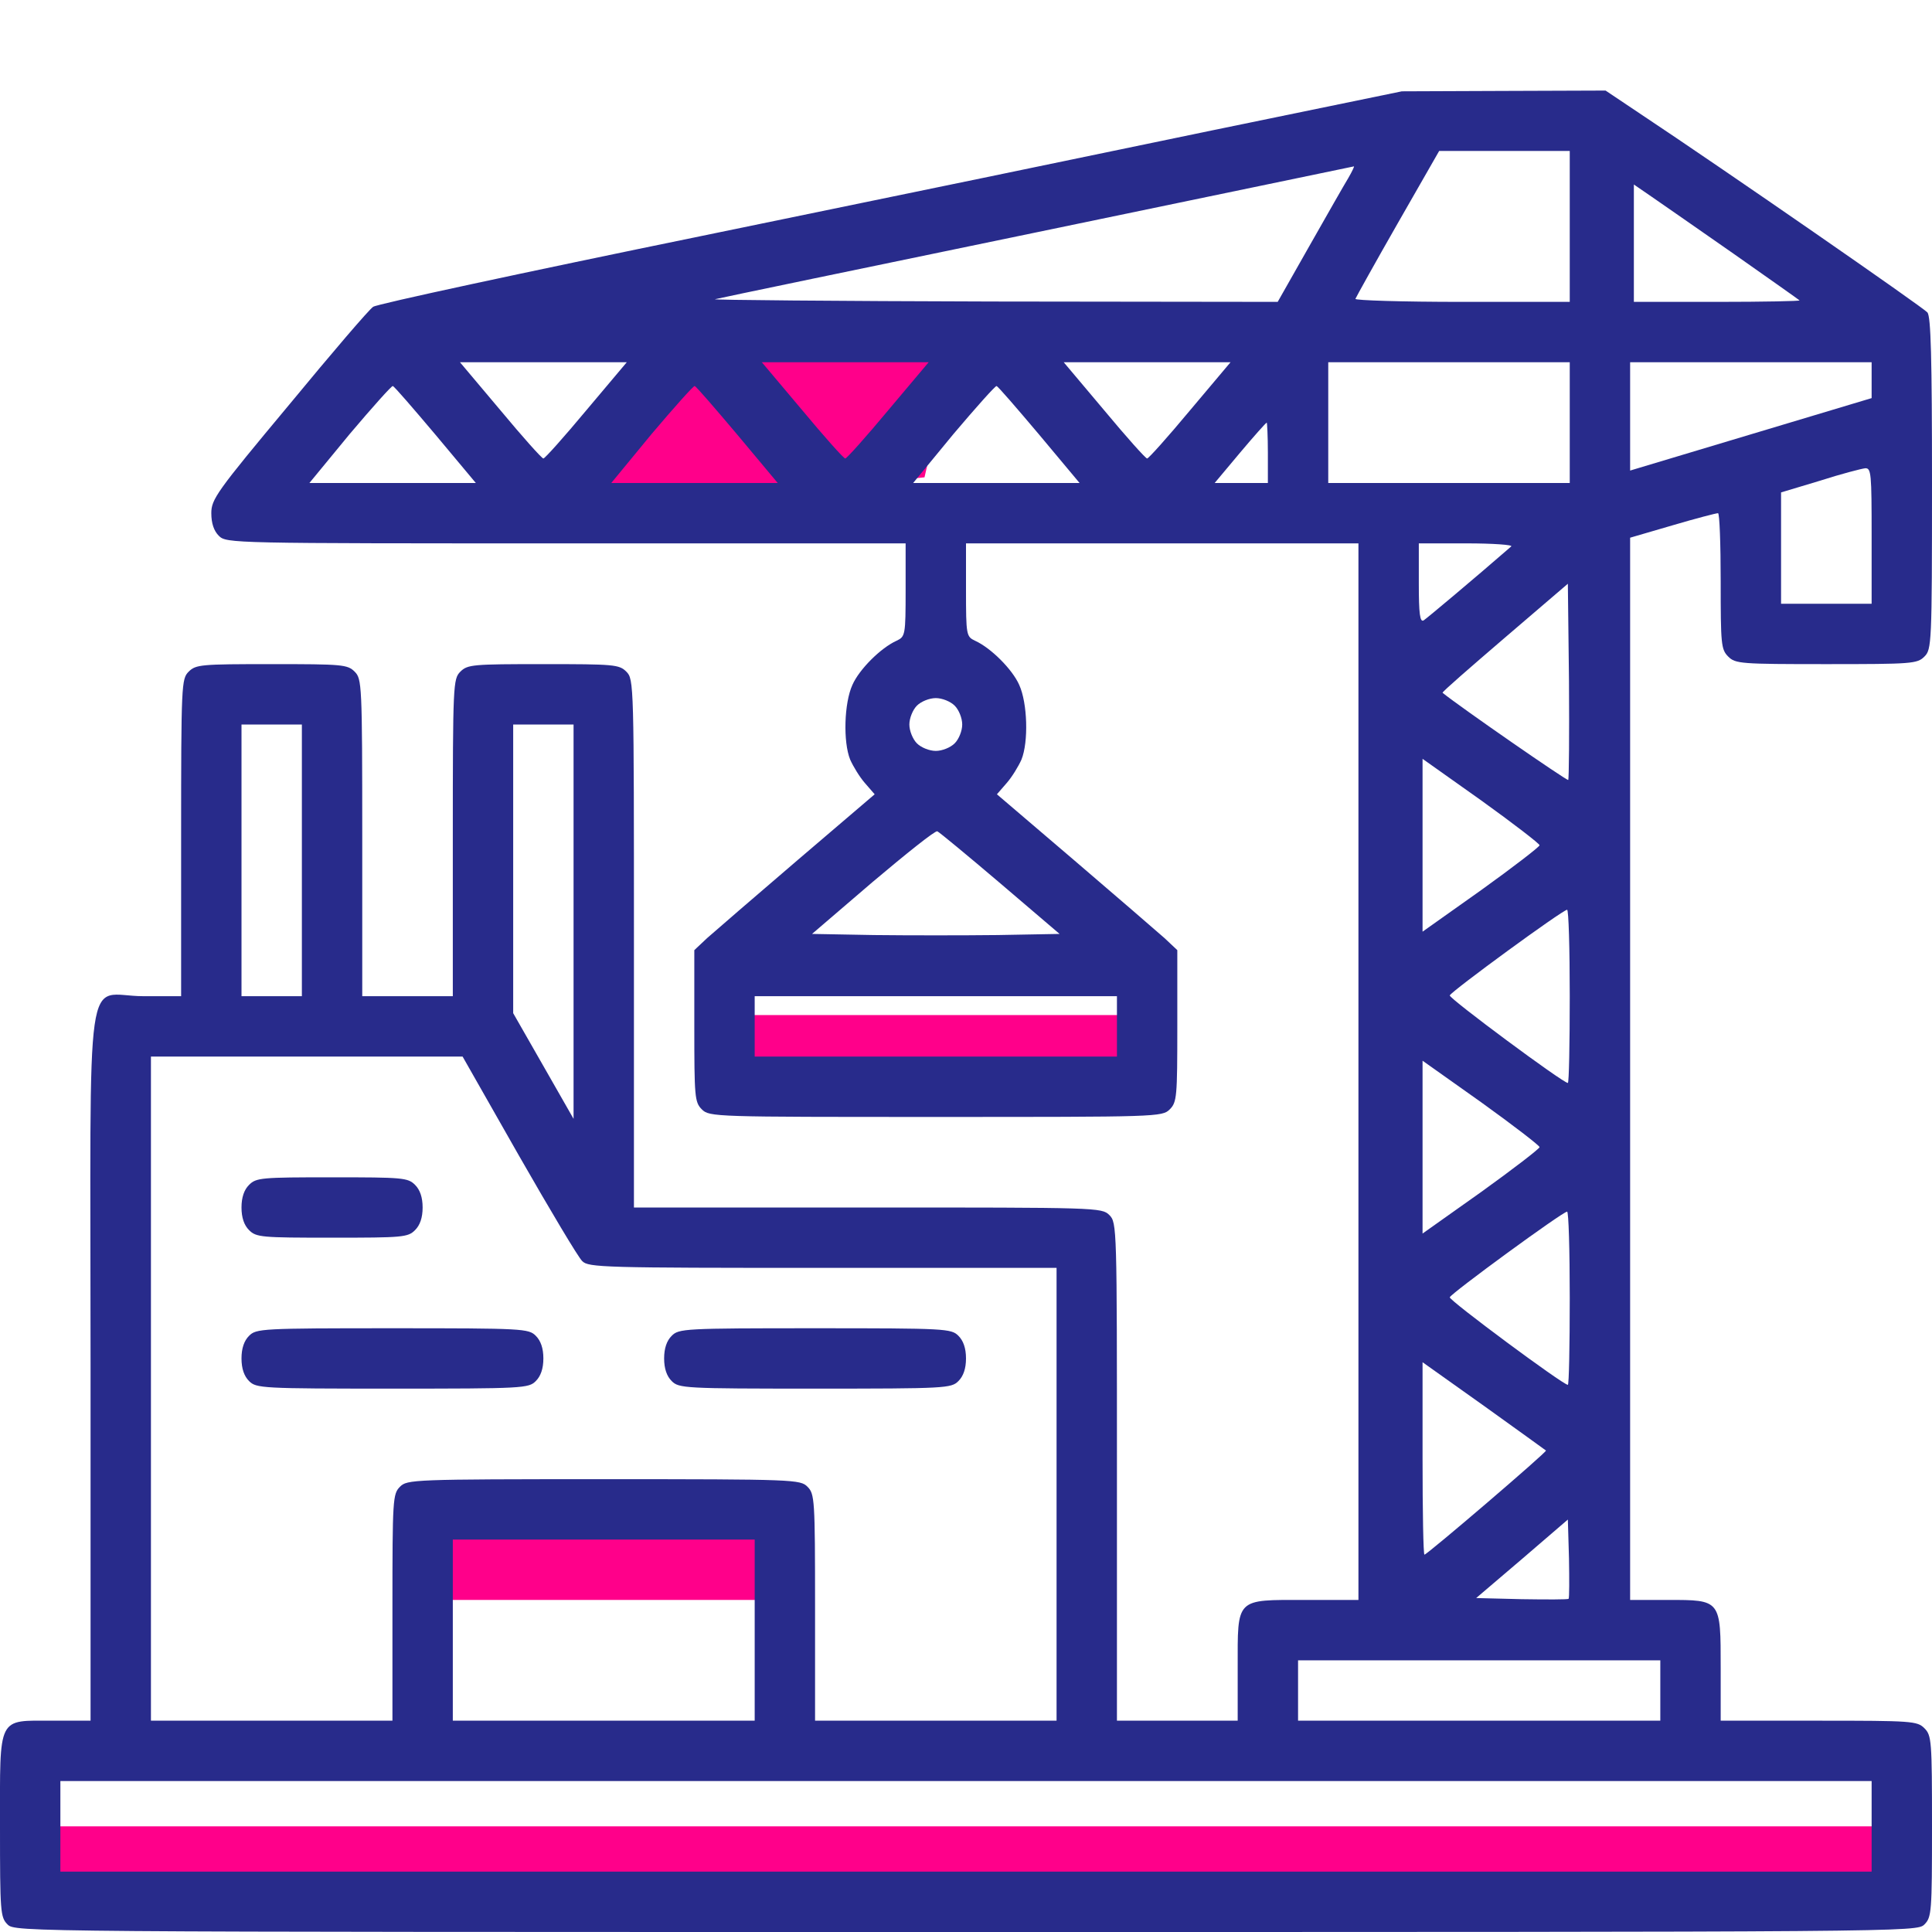
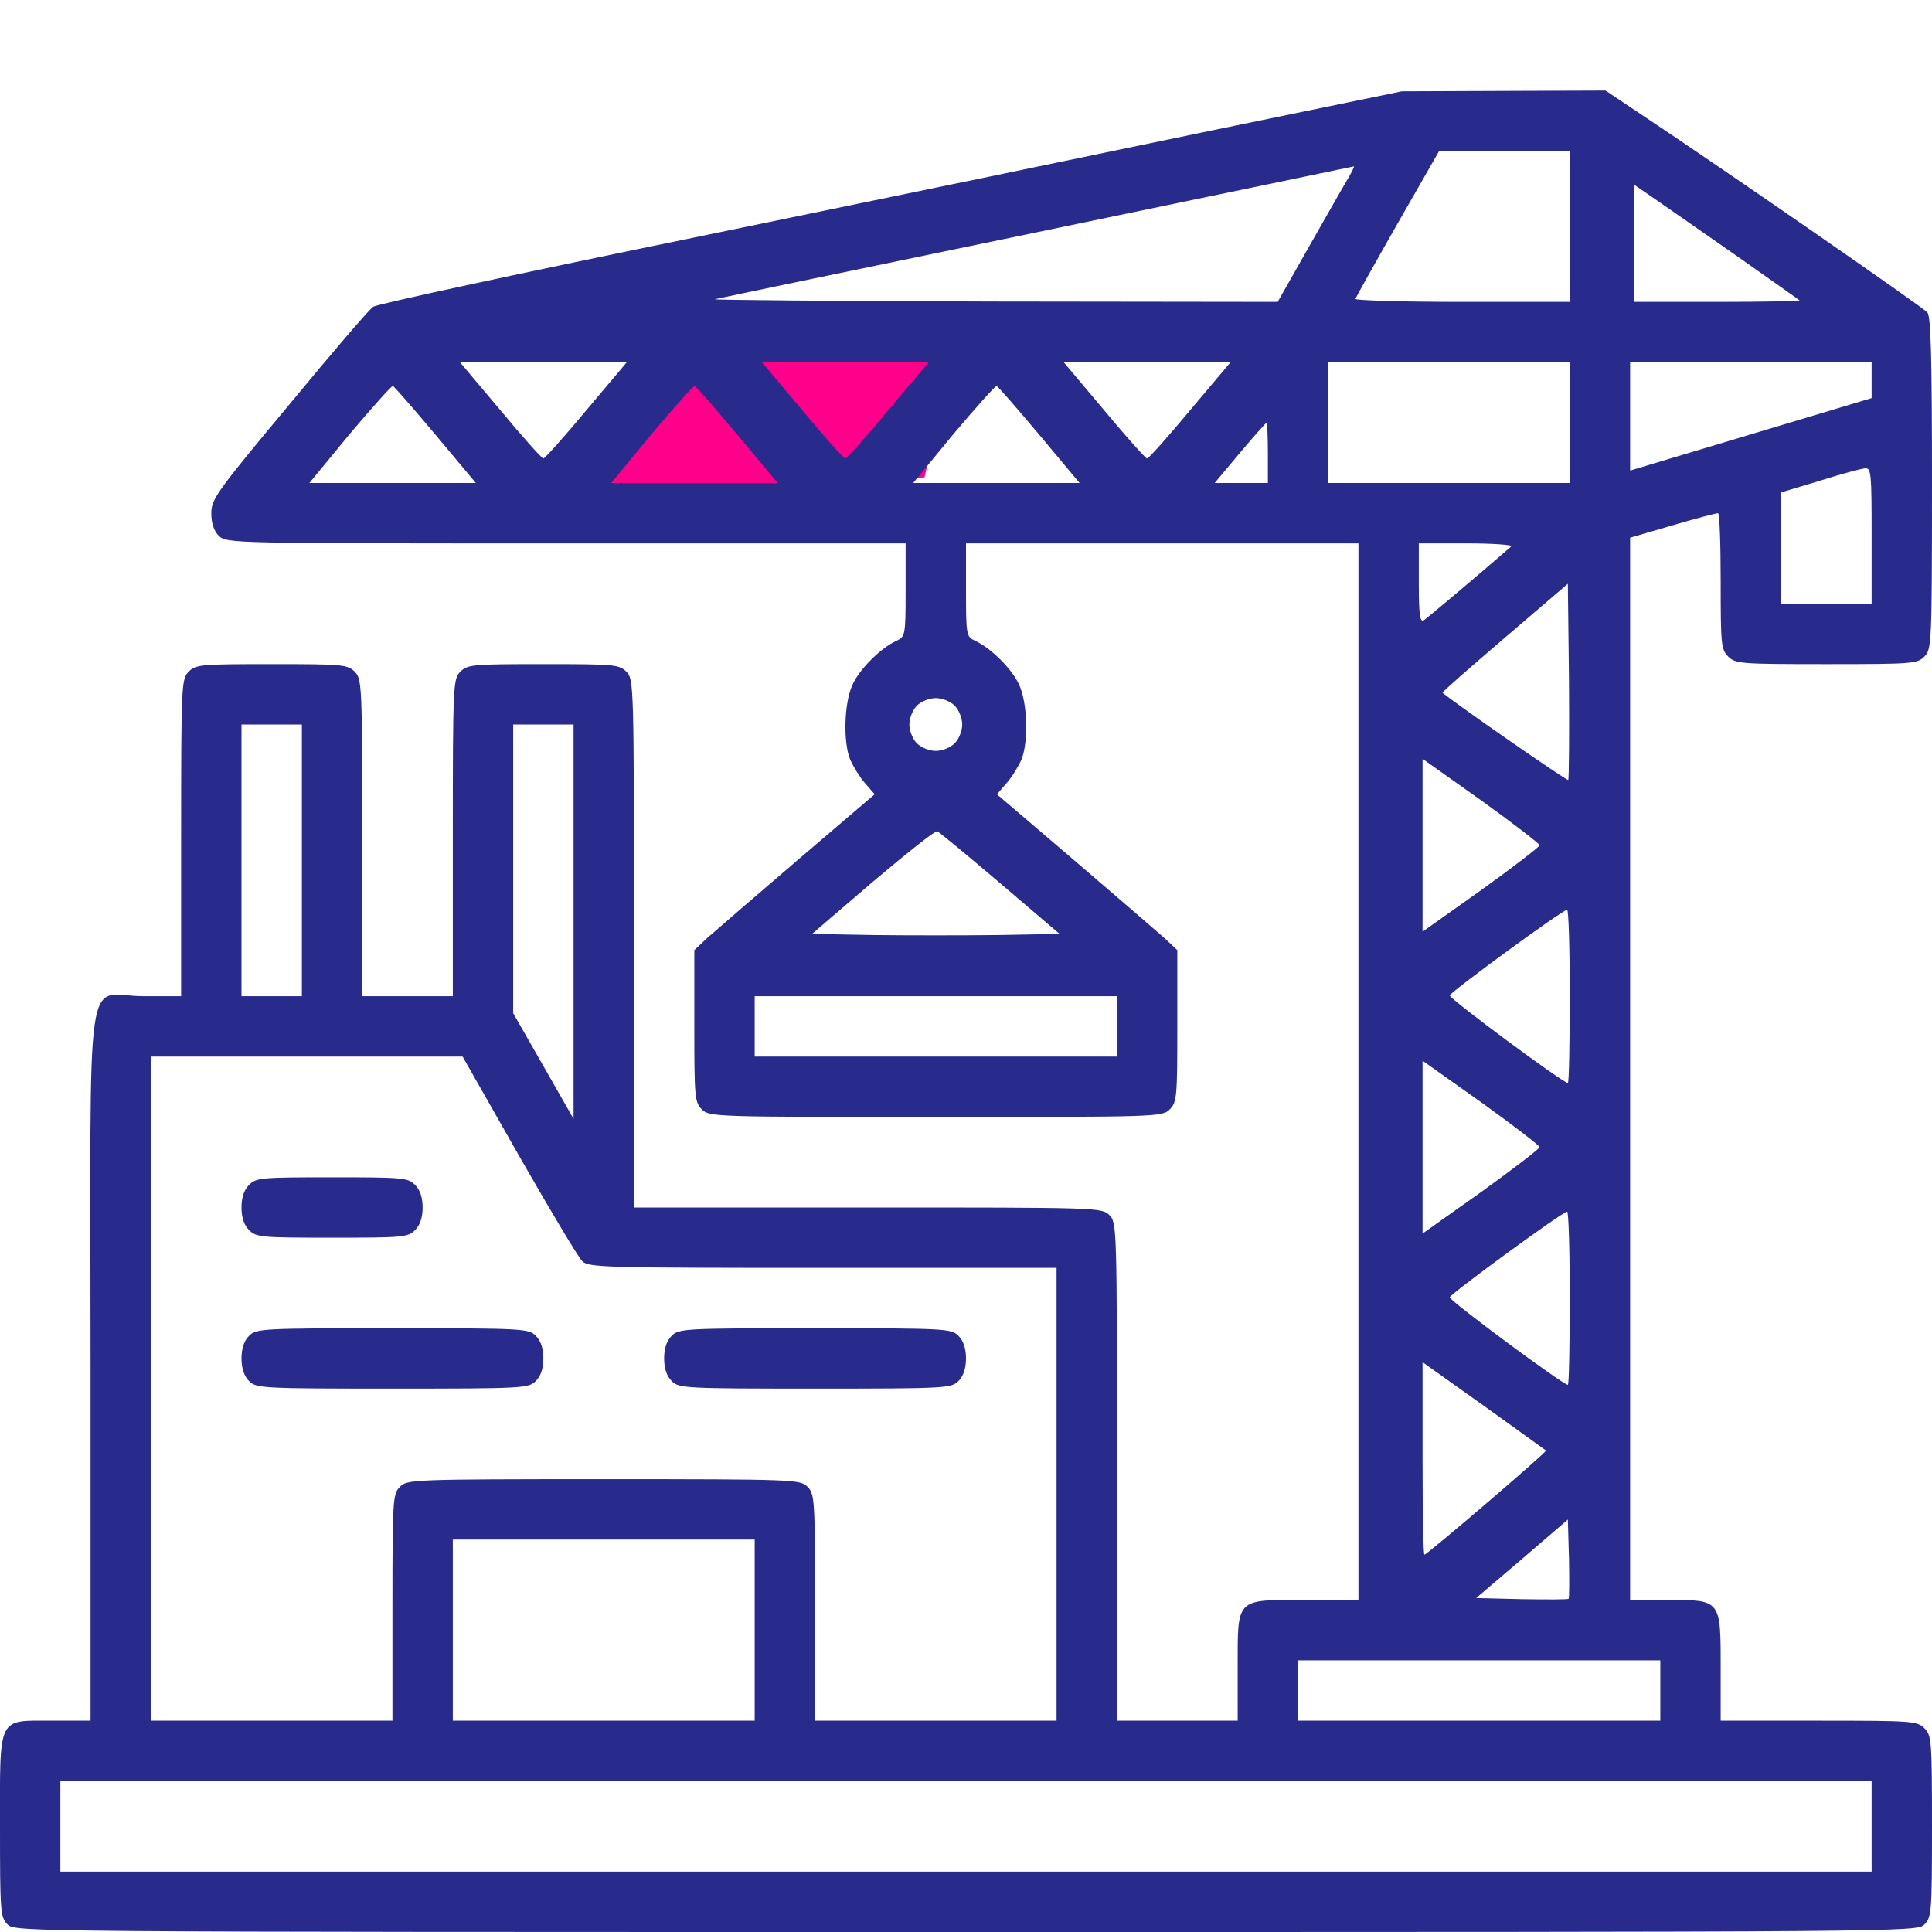
<svg xmlns="http://www.w3.org/2000/svg" width="48" height="48" viewBox="0 0 48 48" fill="none">
  <g clip-path="url(#clip0_15707_78014)">
-     <rect x="17.719" y="25.219" width="10.781" height="1.781" fill="#FF008A" />
-     <rect x="0.938" y="45.375" width="46.219" height="1.781" fill="#FF008A" />
-     <rect x="10.5" y="37.312" width="8.812" height="2.438" fill="#FF008A" />
    <path d="M17.766 8.391H23.766L22.969 11.859L14.297 12.703L17.766 8.391Z" fill="#FF008A" />
    <path d="M30.093 3.244C27.487 3.788 21.778 4.969 17.4 5.869C13.012 6.769 9.356 7.556 9.272 7.622C9.178 7.678 8.24 8.775 7.181 10.059C5.381 12.216 5.25 12.403 5.25 12.75C5.25 13.003 5.315 13.191 5.437 13.312C5.625 13.5 5.747 13.5 14.062 13.5H22.5V14.653C22.5 15.787 22.49 15.816 22.275 15.919C21.881 16.097 21.347 16.631 21.178 17.016C20.972 17.466 20.944 18.431 21.122 18.872C21.197 19.041 21.356 19.303 21.487 19.453L21.731 19.734L19.809 21.375C18.759 22.275 17.747 23.147 17.569 23.306L17.25 23.606V25.491C17.25 27.253 17.259 27.384 17.437 27.562C17.625 27.75 17.747 27.75 23.25 27.75C28.753 27.75 28.875 27.75 29.062 27.562C29.24 27.384 29.25 27.253 29.25 25.491V23.606L28.931 23.306C28.753 23.147 27.74 22.275 26.69 21.375L24.768 19.734L25.012 19.453C25.143 19.303 25.303 19.041 25.378 18.872C25.556 18.431 25.528 17.466 25.322 17.016C25.153 16.631 24.619 16.097 24.225 15.919C24.009 15.816 24 15.787 24 14.653V13.5H28.875H33.75V26.625V39.75H32.437C30.684 39.75 30.75 39.684 30.75 41.438V42.75H29.25H27.75V36.562C27.75 30.497 27.75 30.375 27.562 30.188C27.375 30 27.253 30 21.562 30H15.75V23.438C15.75 16.997 15.75 16.875 15.562 16.688C15.384 16.509 15.253 16.5 13.5 16.5C11.747 16.5 11.615 16.509 11.437 16.688C11.259 16.866 11.25 16.997 11.25 20.812V24.75H10.125H9V20.812C9 16.997 8.99 16.866 8.812 16.688C8.634 16.509 8.503 16.5 6.75 16.5C4.997 16.5 4.865 16.509 4.687 16.688C4.509 16.866 4.5 16.997 4.5 20.812V24.75H3.562C2.081 24.75 2.25 23.597 2.25 33.938V42.75H1.312C-0.075 42.75 -0 42.6 -0 45.375C-0 47.503 0.009 47.634 0.187 47.812C0.375 48 0.497 48 24 48C47.503 48 47.625 48 47.812 47.812C47.99 47.634 48 47.503 48 45.375C48 43.247 47.99 43.116 47.812 42.938C47.634 42.759 47.503 42.75 45.187 42.75H42.75V41.438C42.75 39.741 42.759 39.75 41.437 39.75H40.5V26.55V13.359L41.559 13.05C42.131 12.881 42.637 12.75 42.684 12.75C42.722 12.75 42.75 13.509 42.75 14.438C42.75 16.003 42.759 16.134 42.937 16.312C43.115 16.491 43.247 16.5 45.375 16.5C47.503 16.5 47.634 16.491 47.812 16.312C47.99 16.134 48 16.003 48 12.019C48 8.869 47.972 7.875 47.887 7.763C47.784 7.641 42.919 4.266 40.687 2.784L39.89 2.25L37.359 2.259L34.828 2.269L30.093 3.244ZM39 5.625V7.5H36.319C34.847 7.5 33.656 7.463 33.675 7.425C33.694 7.378 34.162 6.534 34.725 5.55L35.756 3.75H37.378H39V5.625ZM33.497 4.425C33.394 4.594 32.962 5.353 32.531 6.112L31.744 7.5L24.656 7.491C20.765 7.481 17.662 7.453 17.765 7.434C17.869 7.406 21.478 6.656 25.781 5.766C30.084 4.875 33.628 4.134 33.637 4.134C33.656 4.125 33.59 4.266 33.497 4.425ZM43.078 6.309C43.959 6.928 44.69 7.444 44.709 7.463C44.728 7.481 43.819 7.5 42.675 7.5H40.593V6.047V4.584L41.044 4.894C41.287 5.062 42.206 5.7 43.078 6.309ZM14.569 10.191C14.015 10.856 13.537 11.391 13.5 11.391C13.462 11.391 12.984 10.856 12.431 10.191L11.428 9H13.5H15.572L14.569 10.191ZM22.069 10.191C21.515 10.856 21.037 11.391 21 11.391C20.962 11.391 20.484 10.856 19.931 10.191L18.928 9H21H23.072L22.069 10.191ZM29.569 10.191C29.015 10.856 28.537 11.391 28.5 11.391C28.462 11.391 27.984 10.856 27.431 10.191L26.428 9H28.5H30.572L29.569 10.191ZM39 10.5V12H36H33V10.5V9H36H39V10.5ZM46.5 9.441V9.891L43.5 10.791L40.5 11.691V10.35V9H43.5H46.5V9.441ZM10.819 10.8L11.822 12H9.75H7.687L8.69 10.781C9.253 10.116 9.731 9.581 9.759 9.591C9.797 9.6 10.265 10.144 10.819 10.8ZM18.319 10.8L19.322 12H17.25H15.187L16.19 10.781C16.753 10.116 17.231 9.581 17.259 9.591C17.297 9.6 17.765 10.144 18.319 10.8ZM25.819 10.8L26.822 12H24.75H22.687L23.69 10.781C24.253 10.116 24.731 9.581 24.759 9.591C24.797 9.6 25.265 10.144 25.819 10.8ZM31.5 11.25V12H30.843H30.178L30.806 11.25C31.153 10.838 31.453 10.5 31.472 10.5C31.481 10.5 31.5 10.838 31.5 11.25ZM46.5 13.312V15H45.375H44.25V13.613V12.234L45.215 11.944C45.74 11.775 46.247 11.644 46.34 11.634C46.49 11.625 46.5 11.766 46.5 13.312ZM37.547 13.575C36.609 14.391 35.456 15.356 35.372 15.412C35.278 15.469 35.25 15.253 35.25 14.494V13.5H36.44C37.097 13.5 37.593 13.537 37.547 13.575ZM38.962 19.378C38.934 19.406 36.281 17.569 35.84 17.212C35.822 17.194 36.525 16.584 37.387 15.844L38.953 14.503L38.981 16.922C38.99 18.253 38.981 19.359 38.962 19.378ZM23.718 17.531C23.822 17.634 23.906 17.841 23.906 18C23.906 18.159 23.822 18.366 23.718 18.469C23.615 18.572 23.409 18.656 23.25 18.656C23.09 18.656 22.884 18.572 22.781 18.469C22.678 18.366 22.593 18.159 22.593 18C22.593 17.841 22.678 17.634 22.781 17.531C22.884 17.428 23.09 17.344 23.25 17.344C23.409 17.344 23.615 17.428 23.718 17.531ZM7.5 21.375V24.75H6.75H6V21.375V18H6.75H7.5V21.375ZM14.25 22.894V27.797L13.5 26.484L12.75 25.172V21.581V18H13.5H14.25V22.894ZM38.25 21C38.25 21.038 37.593 21.544 36.797 22.116L35.343 23.147V21V18.853L36.797 19.884C37.593 20.456 38.25 20.962 38.25 21ZM24.853 21.947L26.325 23.203L24.787 23.231C23.944 23.241 22.556 23.241 21.712 23.231L20.175 23.203L21.684 21.909C22.518 21.206 23.231 20.634 23.287 20.653C23.334 20.672 24.037 21.253 24.853 21.947ZM39 24.75C39 25.931 38.981 26.906 38.953 26.906C38.831 26.906 36 24.806 36.019 24.731C36.056 24.628 38.812 22.613 38.934 22.603C38.972 22.594 39 23.559 39 24.75ZM27.75 25.5V26.25H23.25H18.75V25.5V24.75H23.25H27.75V25.5ZM12.89 28.706C13.668 30.066 14.372 31.247 14.465 31.331C14.615 31.491 15.009 31.5 20.437 31.5H26.25V37.125V42.75H23.25H20.25V39.938C20.25 37.247 20.24 37.116 20.062 36.938C19.884 36.759 19.753 36.75 15 36.75C10.247 36.75 10.115 36.759 9.937 36.938C9.759 37.116 9.75 37.247 9.75 39.938V42.75H6.75H3.75V34.5V26.25H7.622H11.493L12.89 28.706ZM38.25 28.5C38.25 28.538 37.593 29.044 36.797 29.616L35.343 30.647V28.5V26.353L36.797 27.384C37.593 27.956 38.25 28.462 38.25 28.5ZM39 32.25C39 33.431 38.981 34.406 38.953 34.406C38.831 34.406 36 32.306 36.019 32.231C36.056 32.128 38.812 30.113 38.934 30.103C38.972 30.094 39 31.059 39 32.25ZM38.409 36.038C38.447 36.066 35.456 38.625 35.39 38.625C35.362 38.625 35.343 37.547 35.343 36.234V33.844L36.872 34.931C37.706 35.531 38.4 36.028 38.409 36.038ZM38.972 39.722C38.953 39.741 38.428 39.741 37.8 39.731L36.675 39.703L37.819 38.728L38.953 37.753L38.981 38.719C38.99 39.244 38.99 39.694 38.972 39.722ZM18.75 40.5V42.75H15H11.25V40.5V38.25H15H18.75V40.5ZM41.25 42V42.75H36.75H32.25V42V41.25H36.75H41.25V42ZM46.5 45.375V46.5H24H1.5V45.375V44.25H24H46.5V45.375Z" fill="#282B8B" />
    <path d="M6.188 29.438C6.066 29.559 6 29.747 6 30C6 30.253 6.066 30.441 6.188 30.562C6.366 30.741 6.497 30.75 8.25 30.75C10.003 30.75 10.134 30.741 10.312 30.562C10.434 30.441 10.5 30.253 10.5 30C10.5 29.747 10.434 29.559 10.312 29.438C10.134 29.259 10.003 29.25 8.25 29.25C6.497 29.25 6.366 29.259 6.188 29.438Z" fill="#282B8B" />
    <path d="M6.188 33.188C6.066 33.309 6 33.497 6 33.75C6 34.003 6.066 34.191 6.188 34.312C6.366 34.491 6.497 34.5 9.75 34.5C13.003 34.5 13.134 34.491 13.312 34.312C13.434 34.191 13.5 34.003 13.5 33.75C13.5 33.497 13.434 33.309 13.312 33.188C13.134 33.009 13.003 33 9.75 33C6.497 33 6.366 33.009 6.188 33.188Z" fill="#282B8B" />
    <path d="M16.688 33.188C16.566 33.309 16.5 33.497 16.5 33.75C16.5 34.003 16.566 34.191 16.688 34.312C16.866 34.491 16.997 34.5 20.25 34.5C23.503 34.5 23.634 34.491 23.812 34.312C23.934 34.191 24 34.003 24 33.75C24 33.497 23.934 33.309 23.812 33.188C23.634 33.009 23.503 33 20.25 33C16.997 33 16.866 33.009 16.688 33.188Z" fill="#282B8B" />
  </g>
  <defs>
    <clipPath id="clip0_15707_78014">
      <rect width="48" height="48" fill="white" />
    </clipPath>
  </defs>
</svg>